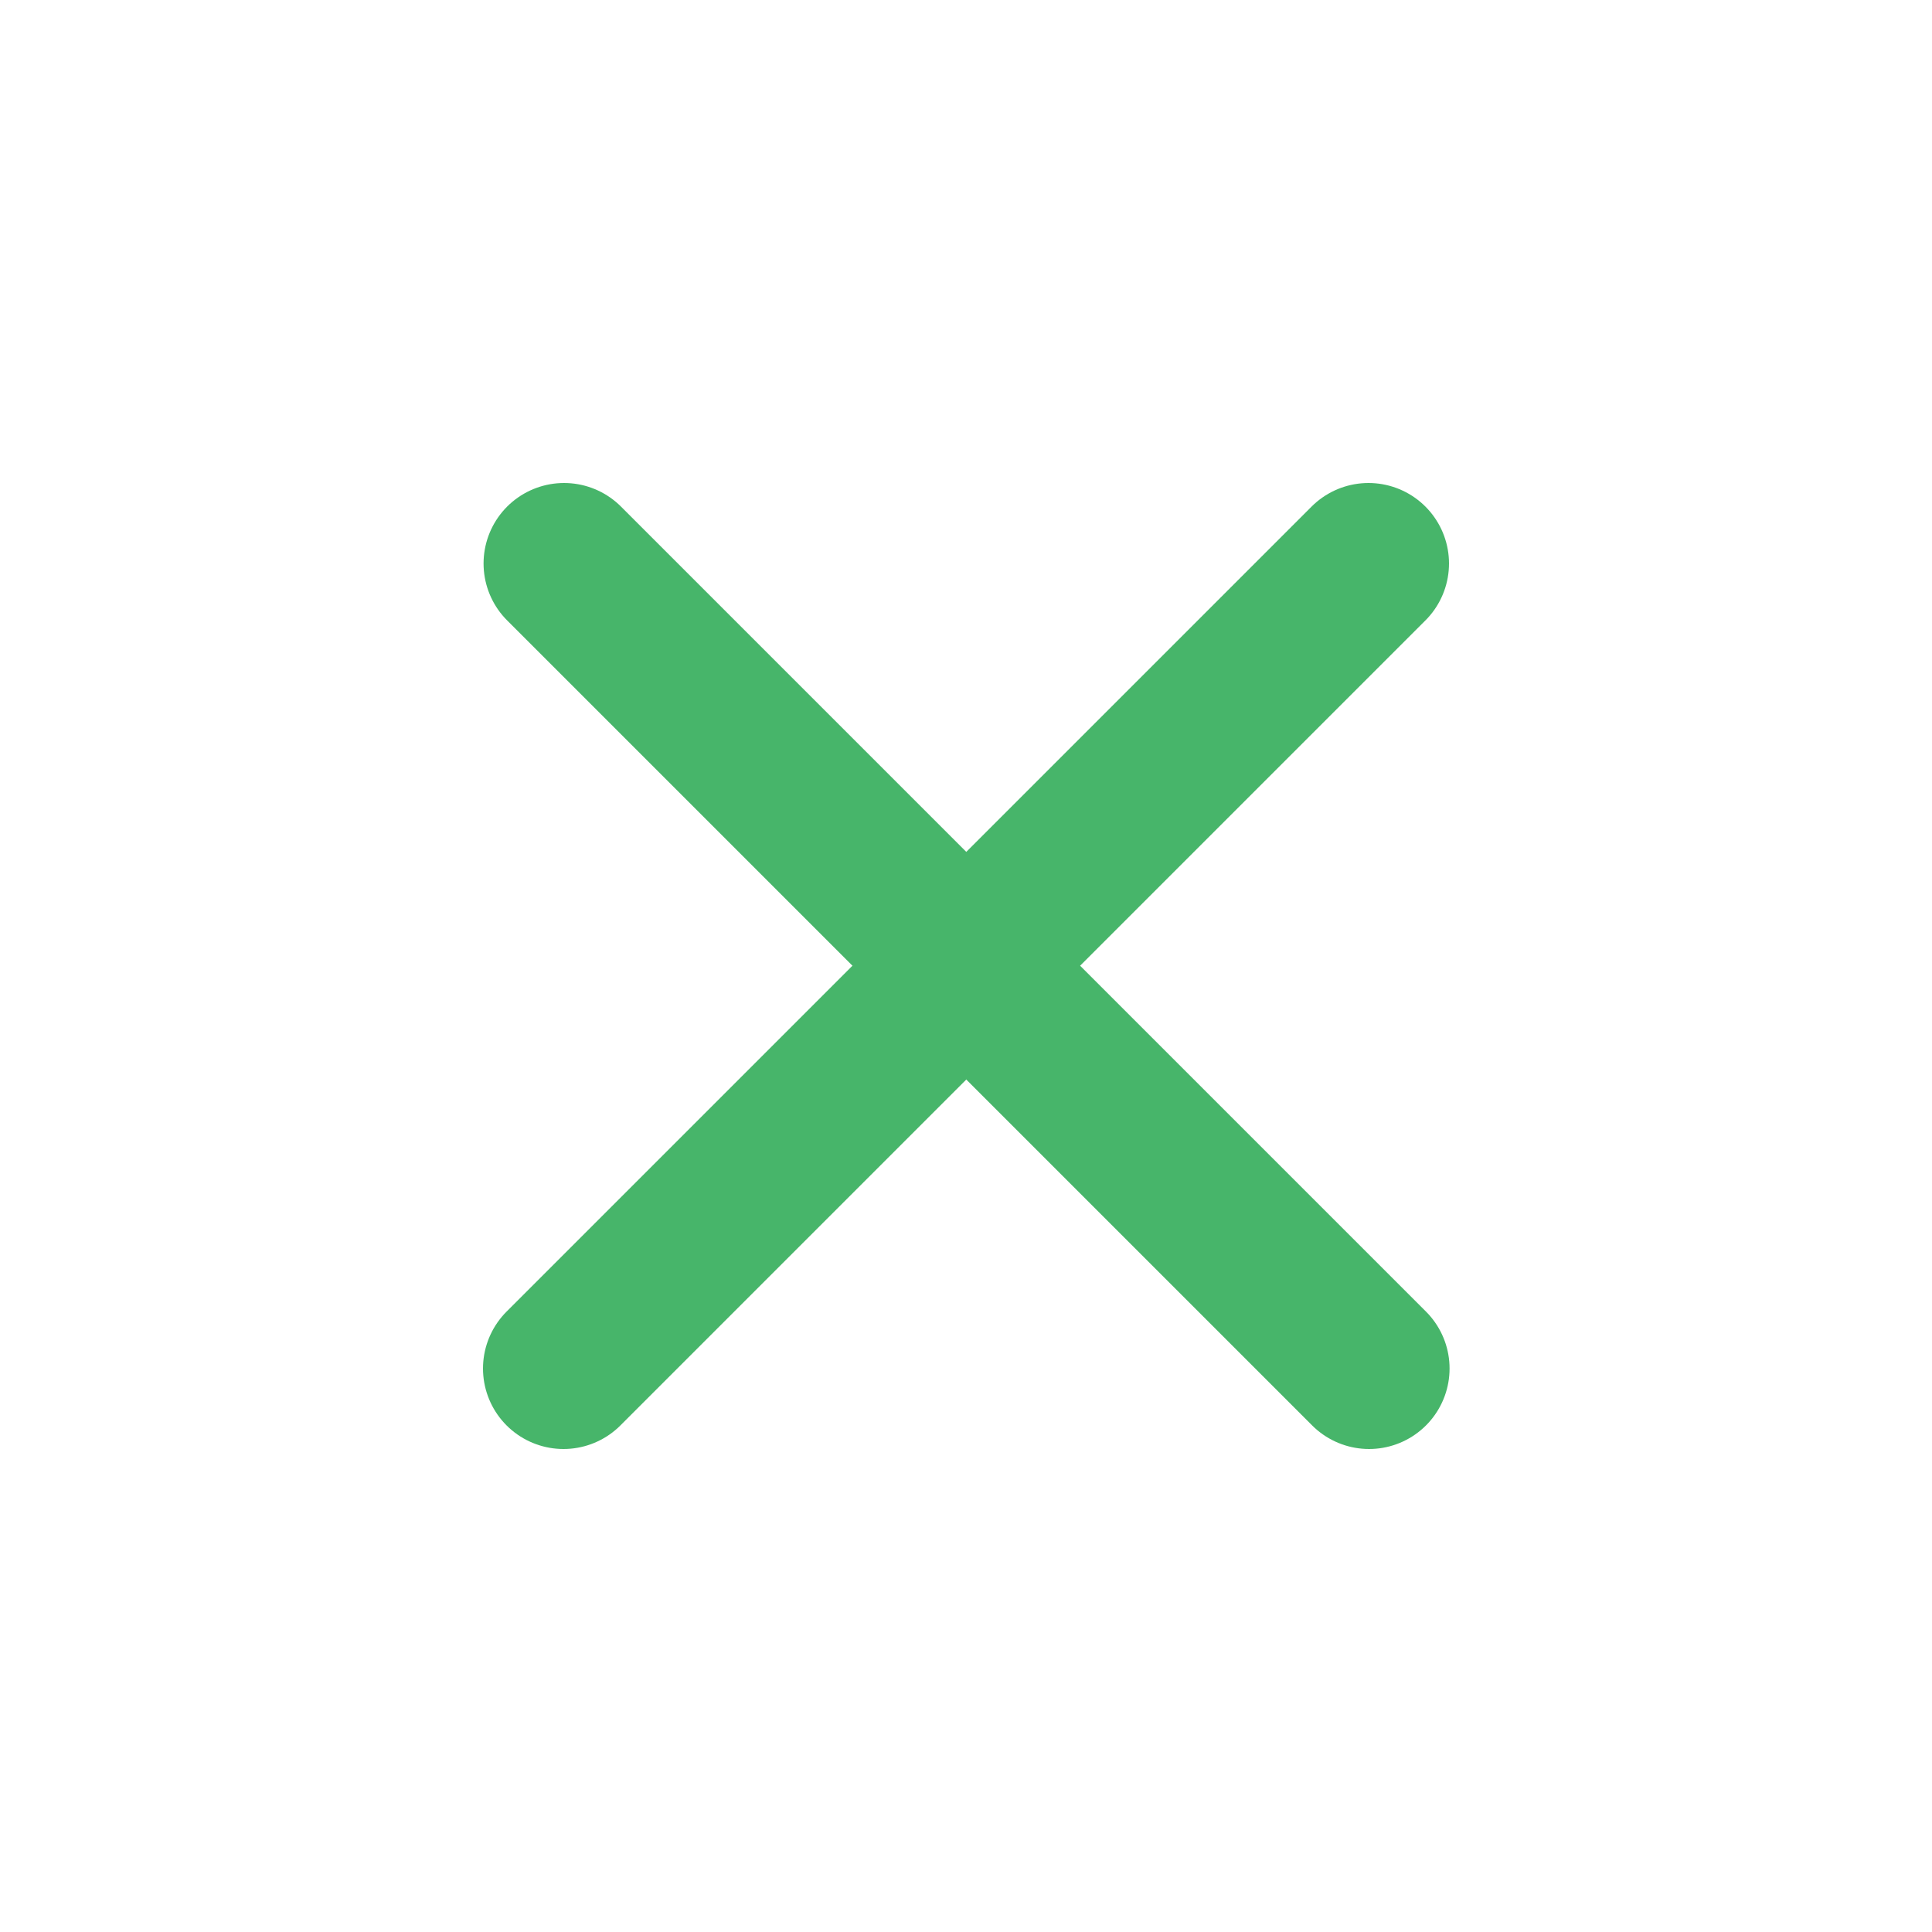
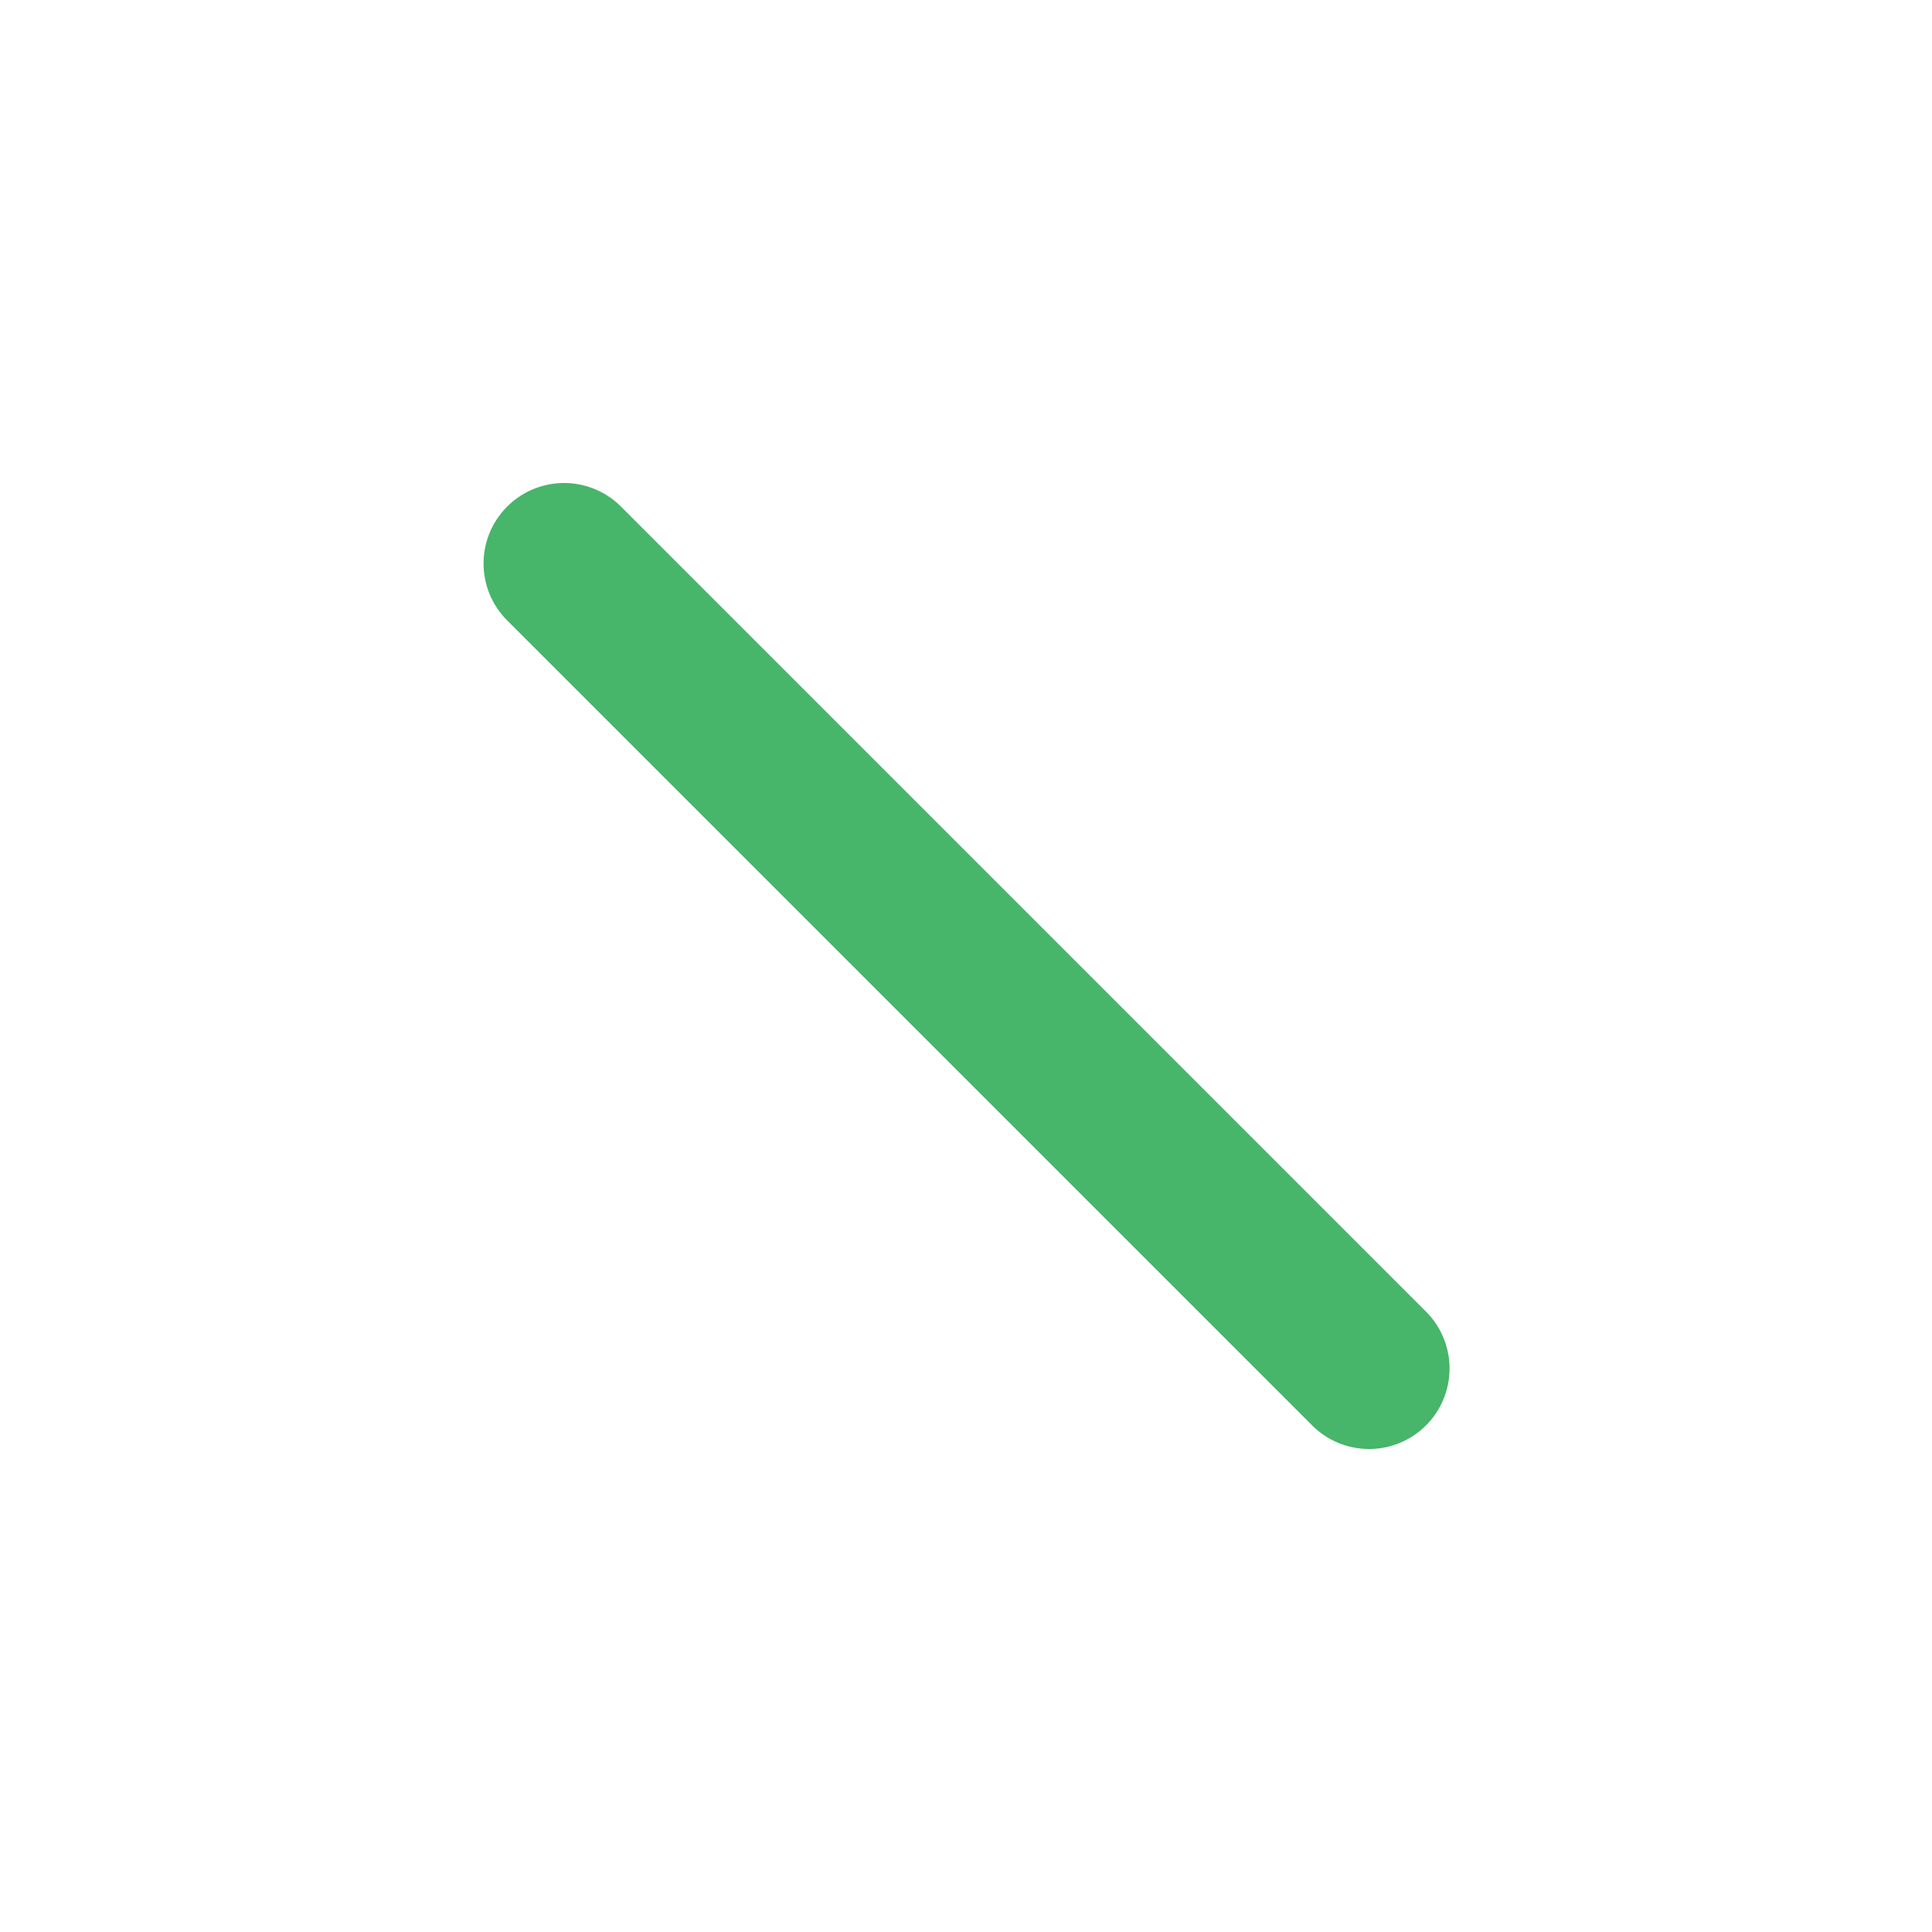
<svg xmlns="http://www.w3.org/2000/svg" width="24" height="24" viewBox="0 0 24 24" fill="none">
  <path d="M7.007 7L17.007 17" stroke="#47B56A" stroke-width="2" stroke-linecap="round" />
-   <path d="M7 17L17 7" stroke="#47B56A" stroke-width="2" stroke-linecap="round" />
</svg>